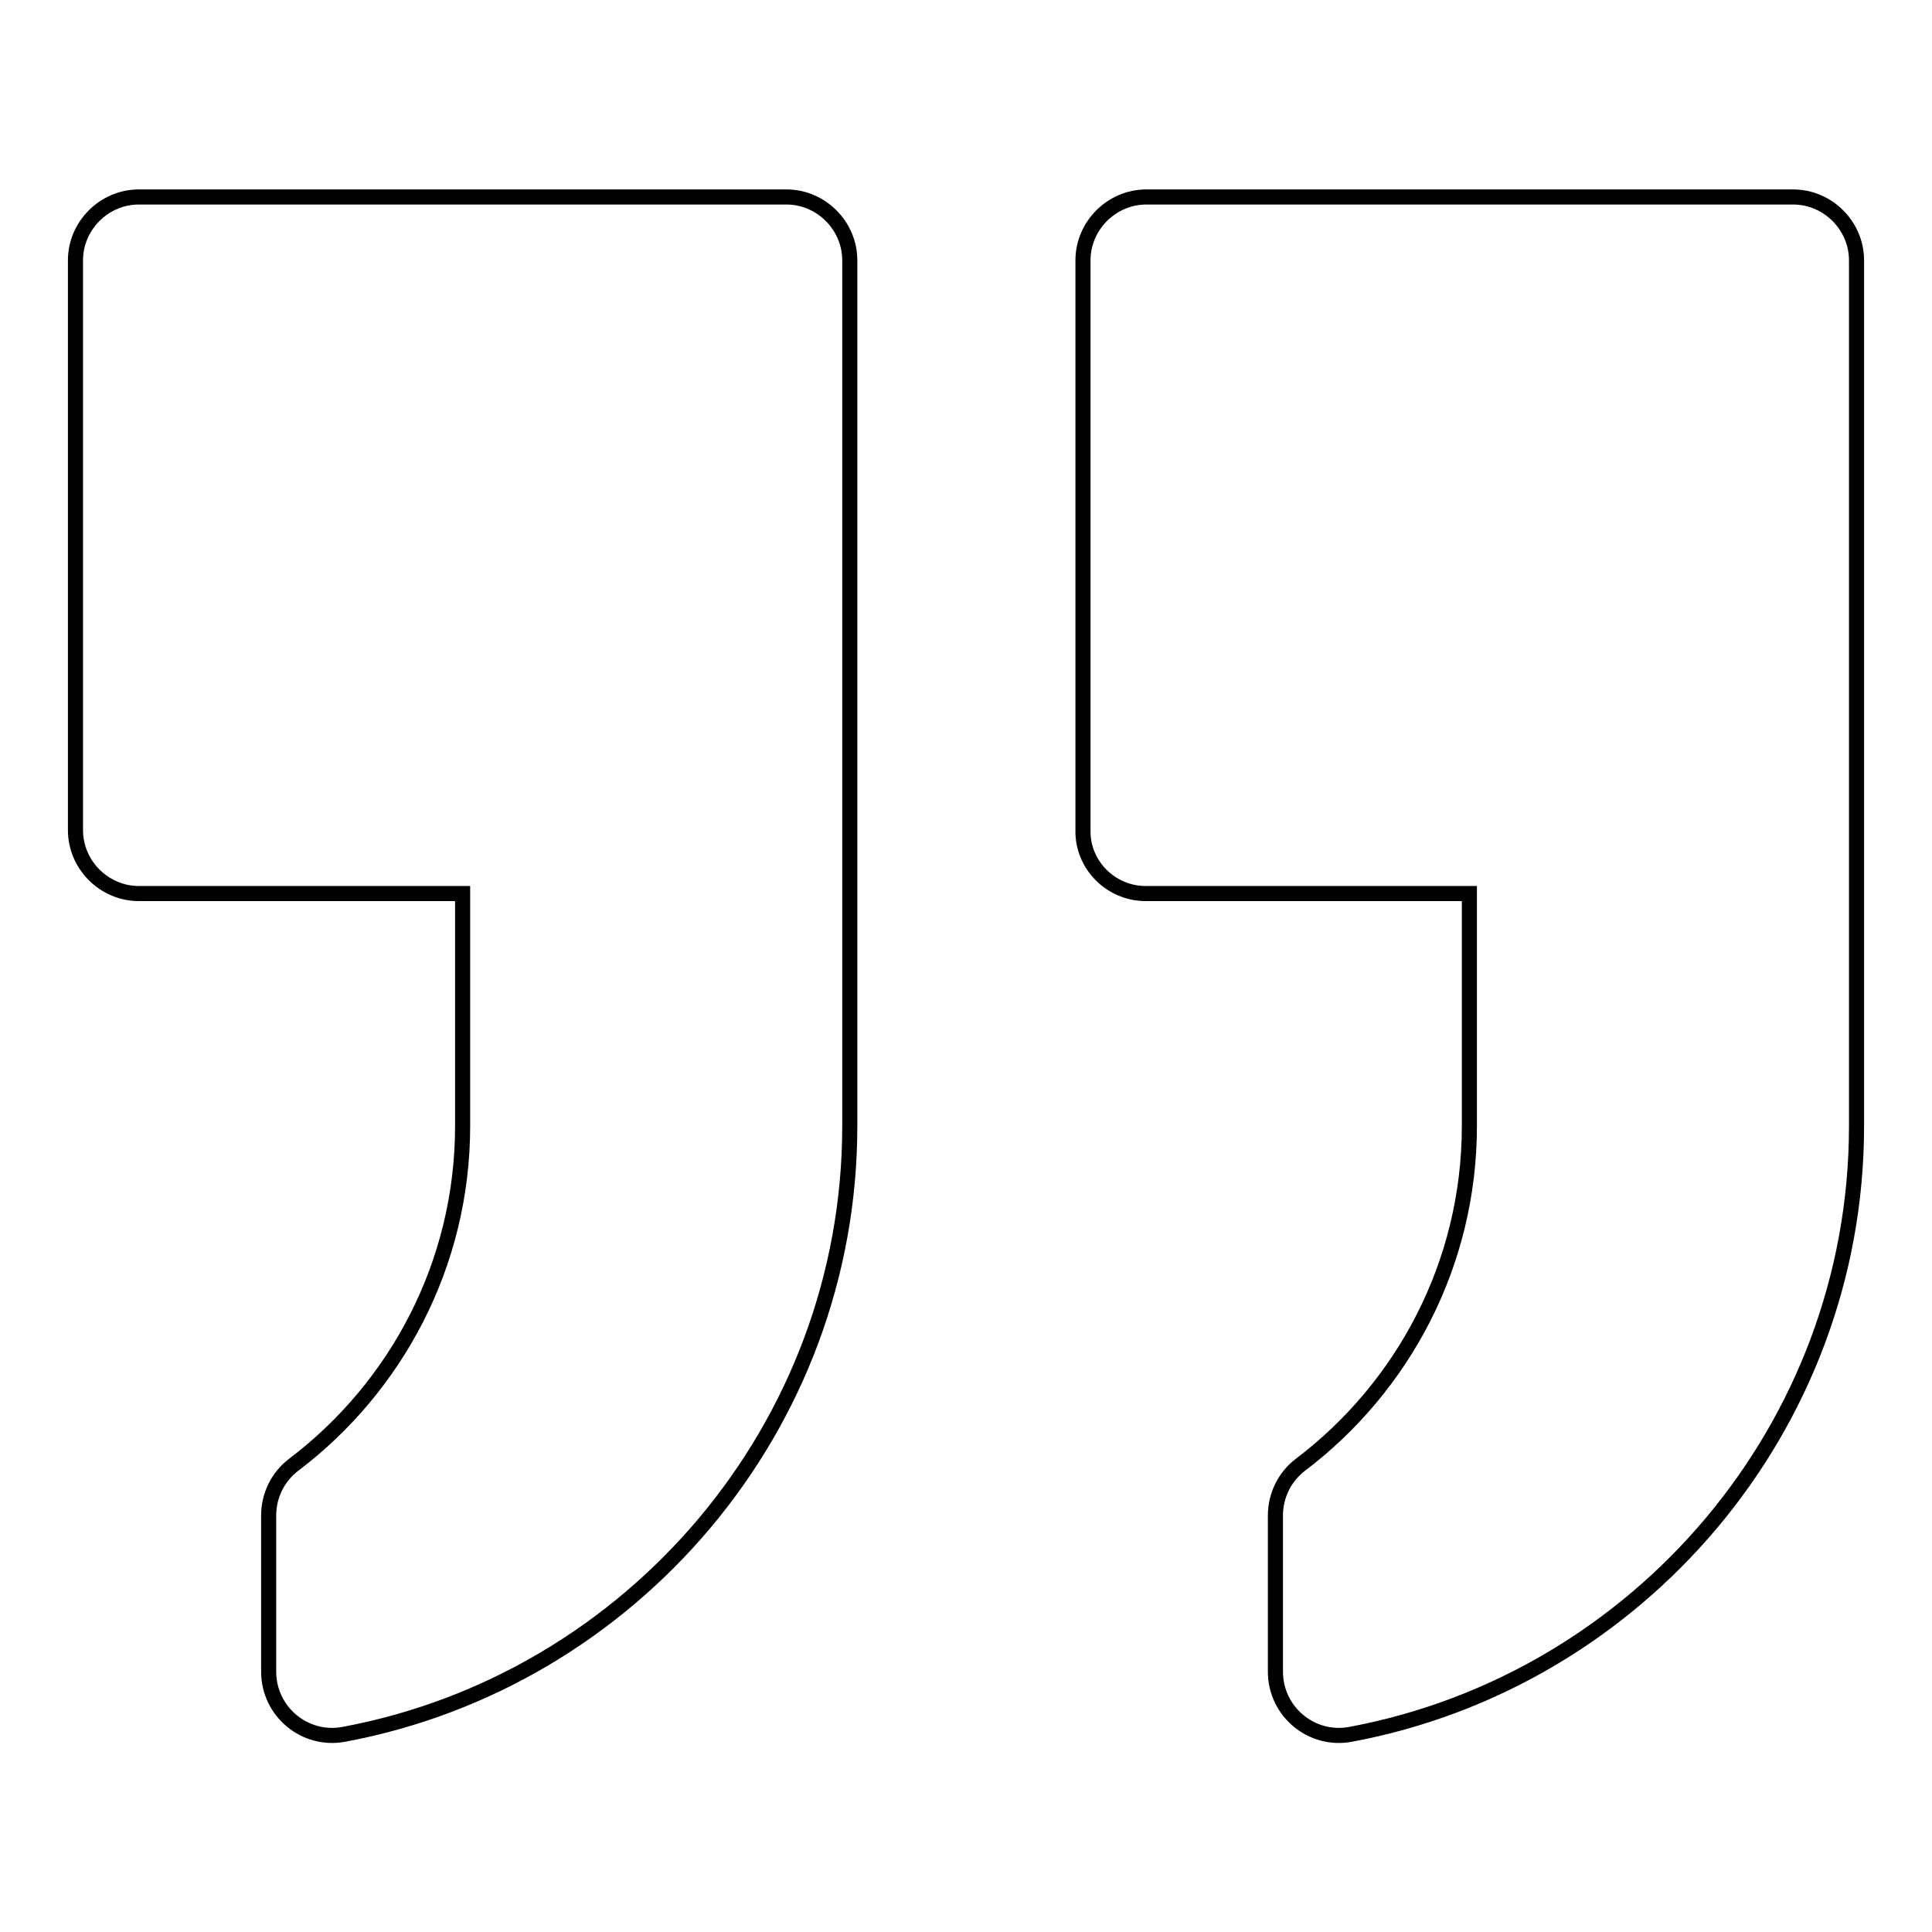
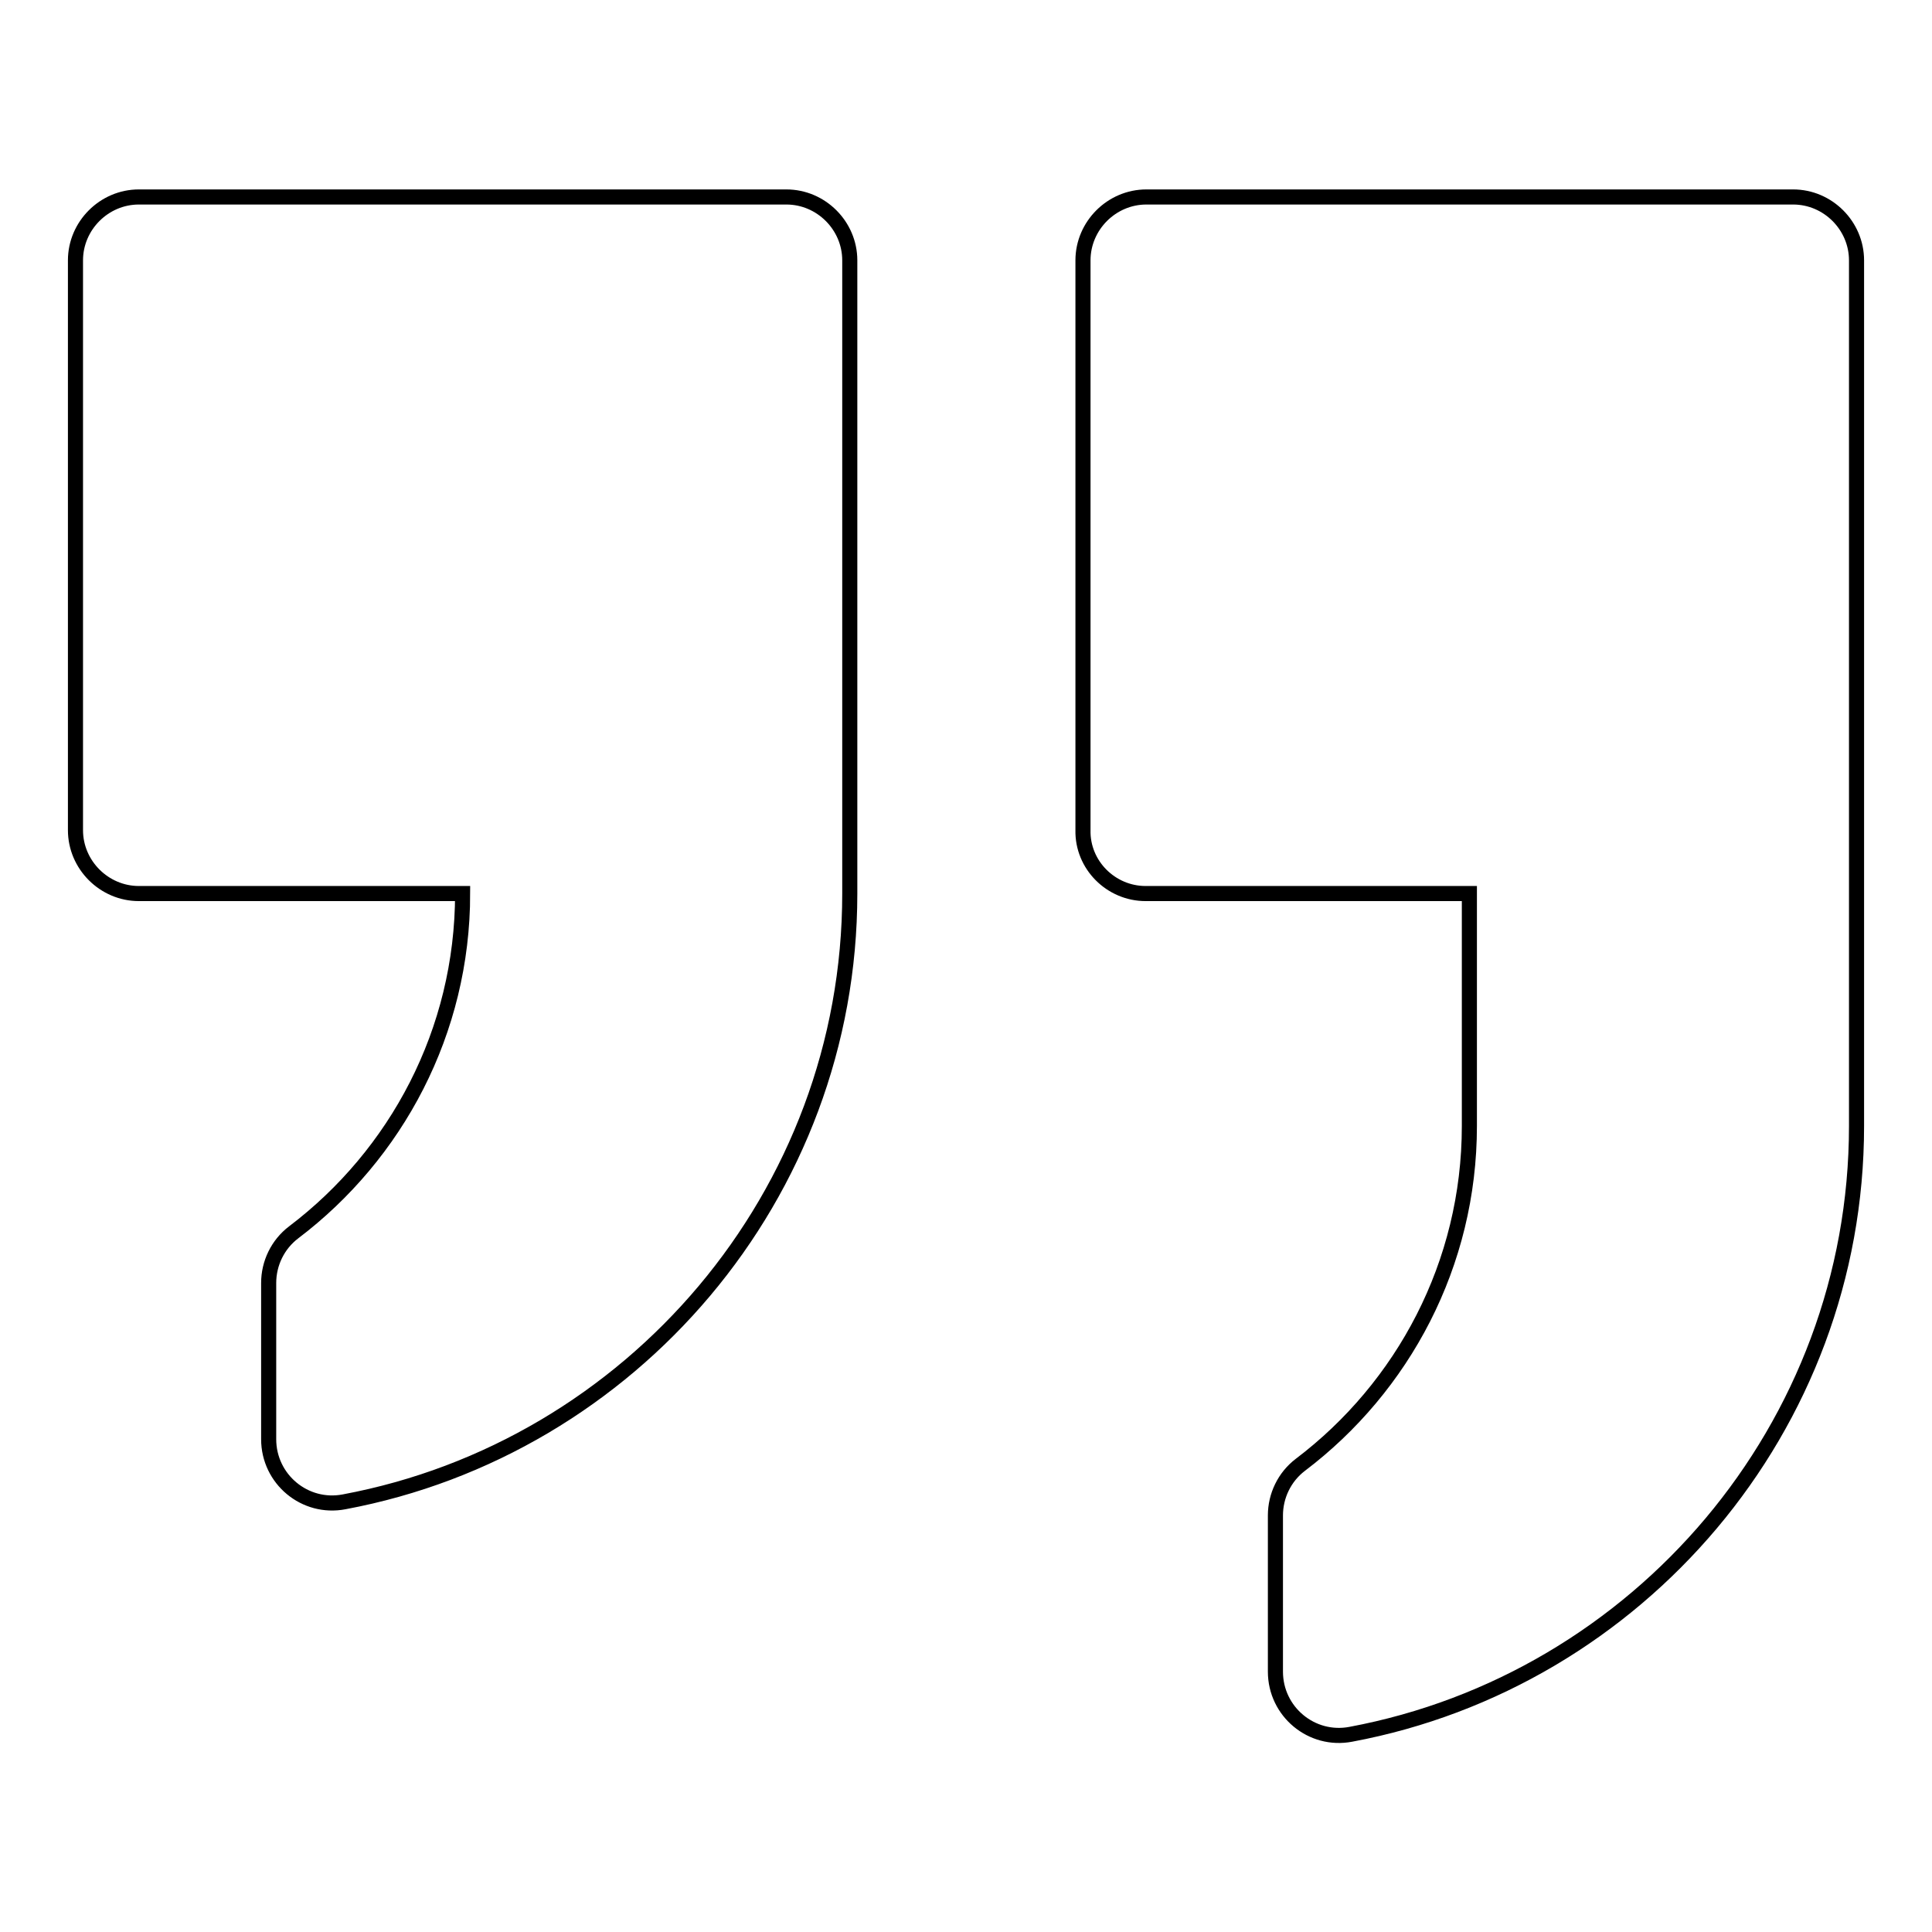
<svg xmlns="http://www.w3.org/2000/svg" version="1.1" x="0px" y="0px" viewBox="0 0 256 256" enable-background="new 0 0 256 256" xml:space="preserve">
  <g>
-     <path stroke-width="2" fill-opacity="0" stroke="#000000" d="M151.8,118.4h42.9v30.8c0,18.3-8.8,34.6-22.4,44.9c-2.1,1.6-3.3,4.1-3.3,6.7v20.7c0,5.3,4.8,9.3,10,8.3 c38-7.1,67-40.6,67-80.6V34.5c0-4.6-3.8-8.4-8.4-8.4h-85.7c-4.6,0-8.4,3.8-8.4,8.4V110C143.4,114.6,147.2,118.4,151.8,118.4z  M18.4,118.4h42.9v30.8c0,18.3-8.8,34.6-22.4,44.9c-2.1,1.6-3.3,4.1-3.3,6.7v20.7c0,5.3,4.8,9.3,10,8.3c38-7.1,67-40.6,67-80.6 V34.5c0-4.6-3.8-8.4-8.4-8.4H18.4c-4.6,0-8.4,3.8-8.4,8.4V110C10,114.6,13.8,118.4,18.4,118.4z" />
+     <path stroke-width="2" fill-opacity="0" stroke="#000000" d="M151.8,118.4h42.9v30.8c0,18.3-8.8,34.6-22.4,44.9c-2.1,1.6-3.3,4.1-3.3,6.7v20.7c0,5.3,4.8,9.3,10,8.3 c38-7.1,67-40.6,67-80.6V34.5c0-4.6-3.8-8.4-8.4-8.4h-85.7c-4.6,0-8.4,3.8-8.4,8.4V110C143.4,114.6,147.2,118.4,151.8,118.4z  M18.4,118.4h42.9c0,18.3-8.8,34.6-22.4,44.9c-2.1,1.6-3.3,4.1-3.3,6.7v20.7c0,5.3,4.8,9.3,10,8.3c38-7.1,67-40.6,67-80.6 V34.5c0-4.6-3.8-8.4-8.4-8.4H18.4c-4.6,0-8.4,3.8-8.4,8.4V110C10,114.6,13.8,118.4,18.4,118.4z" />
  </g>
</svg>